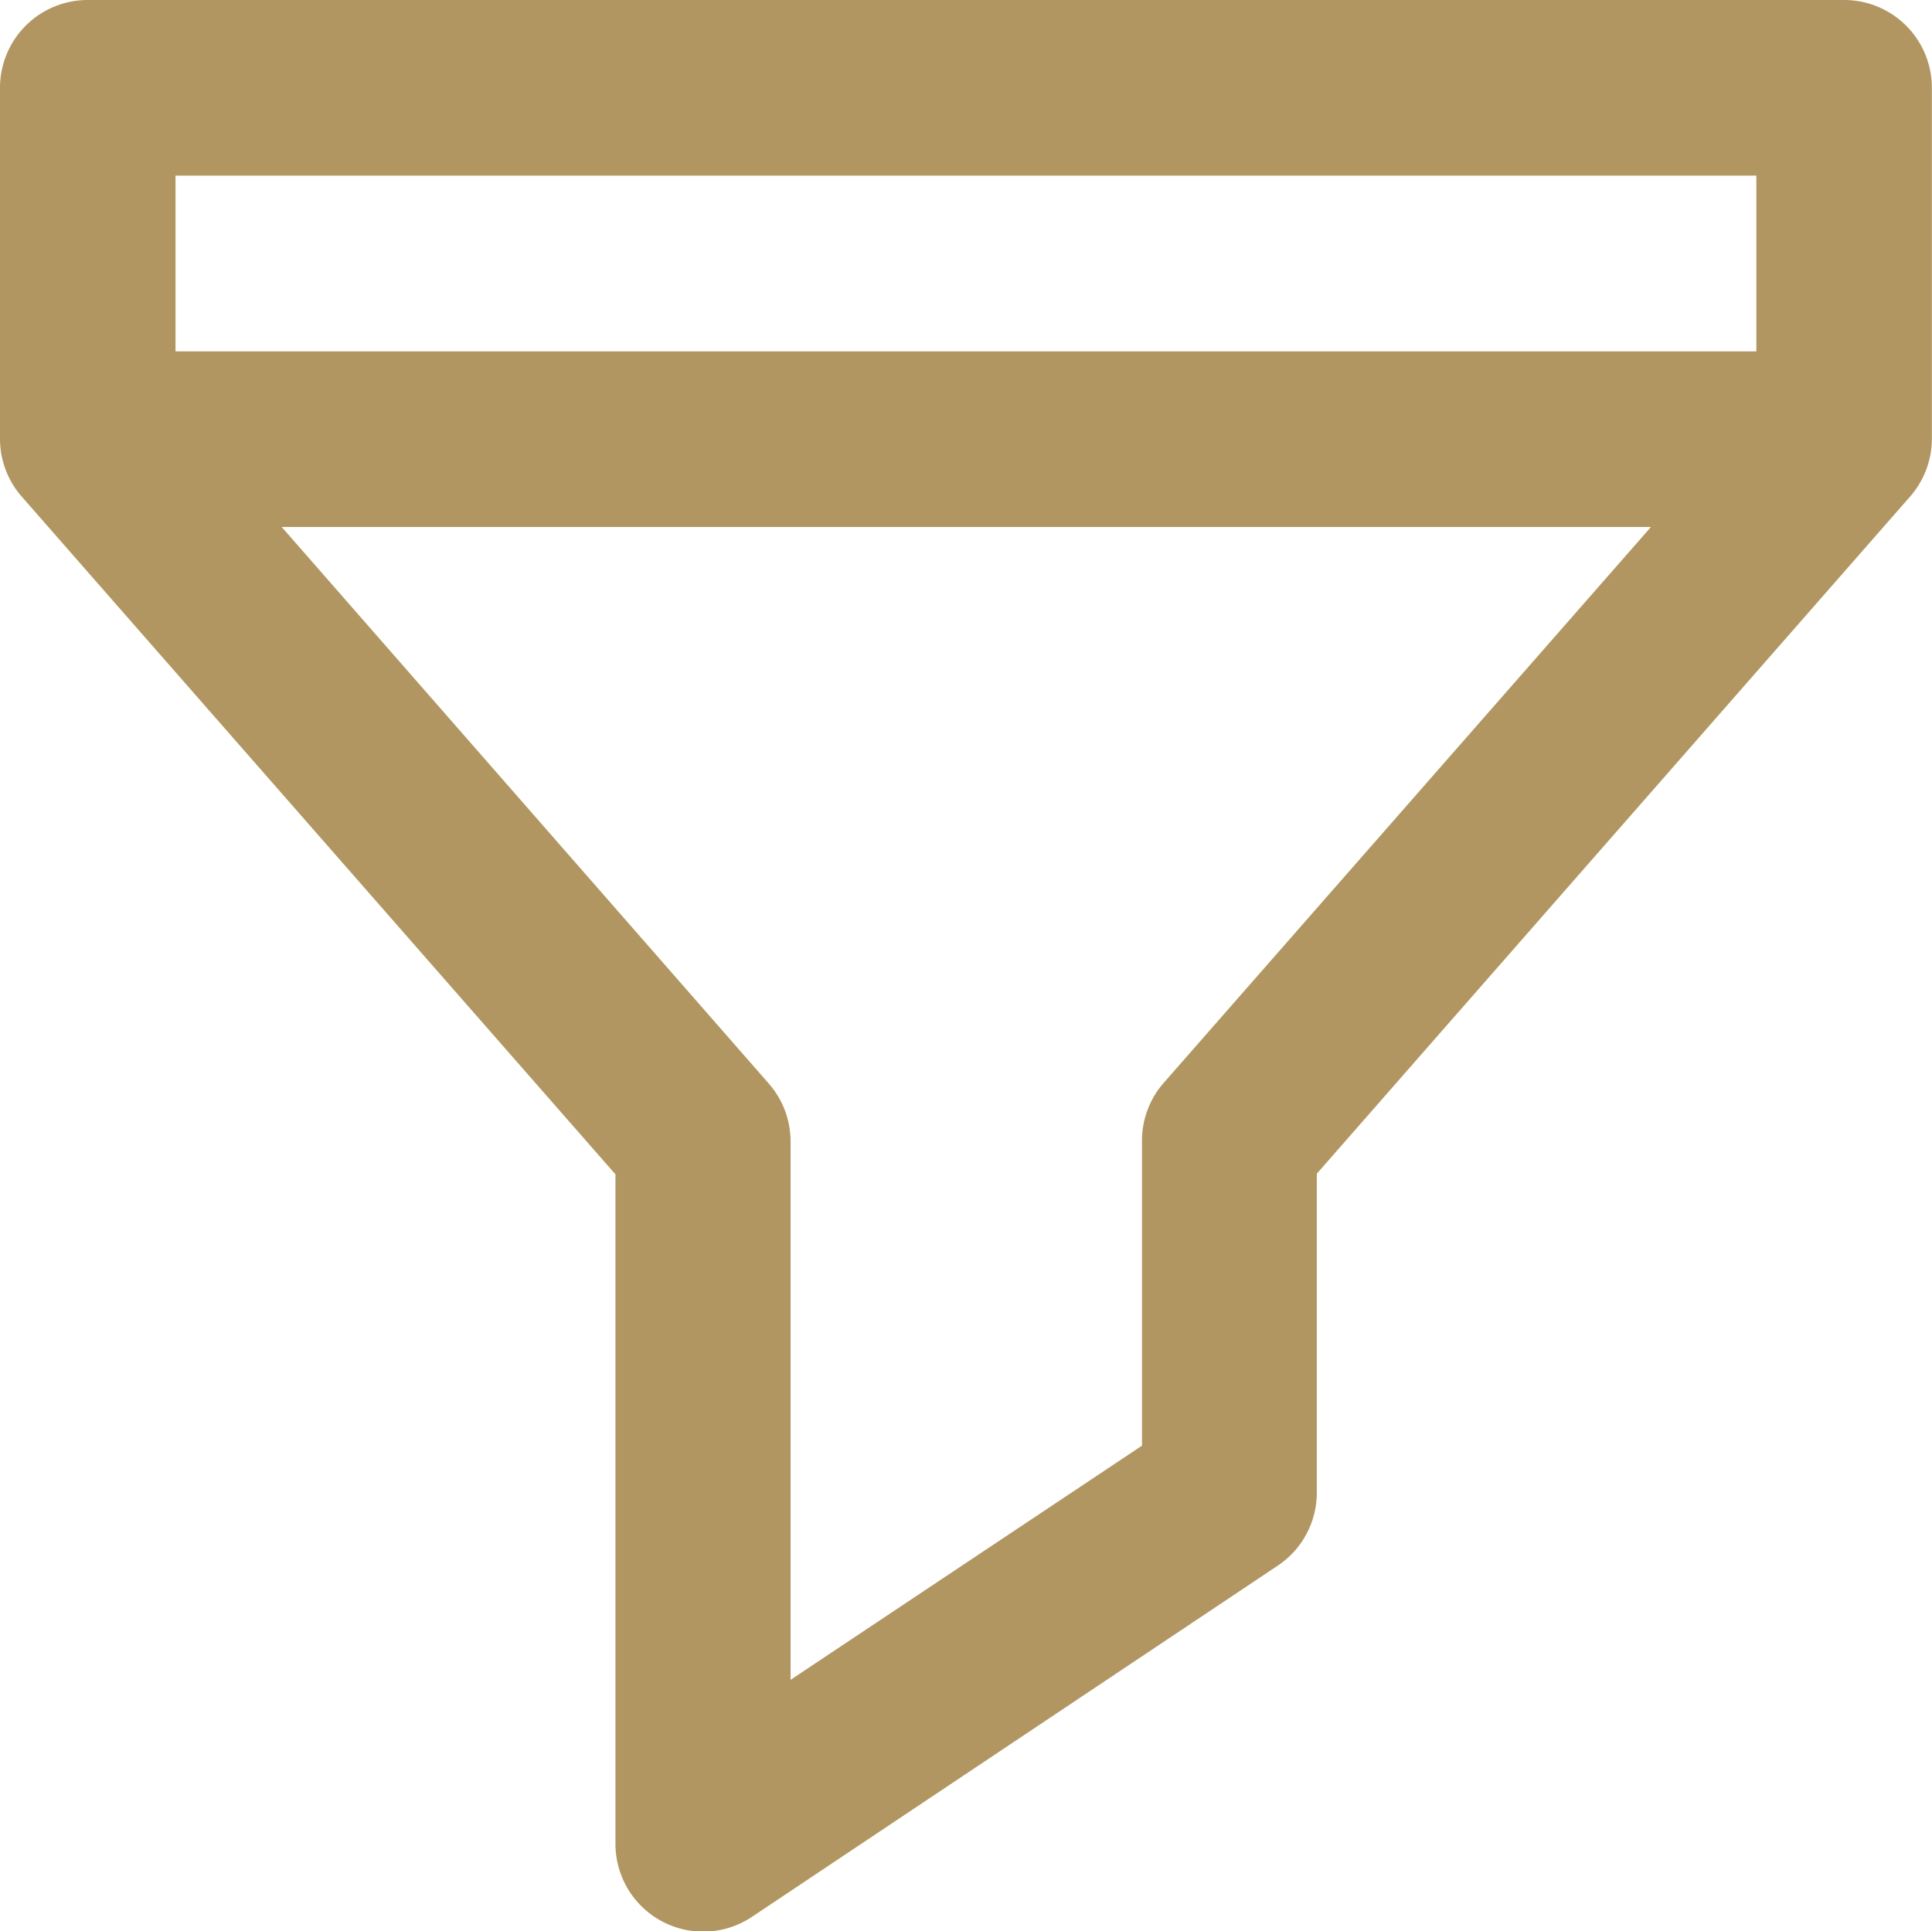
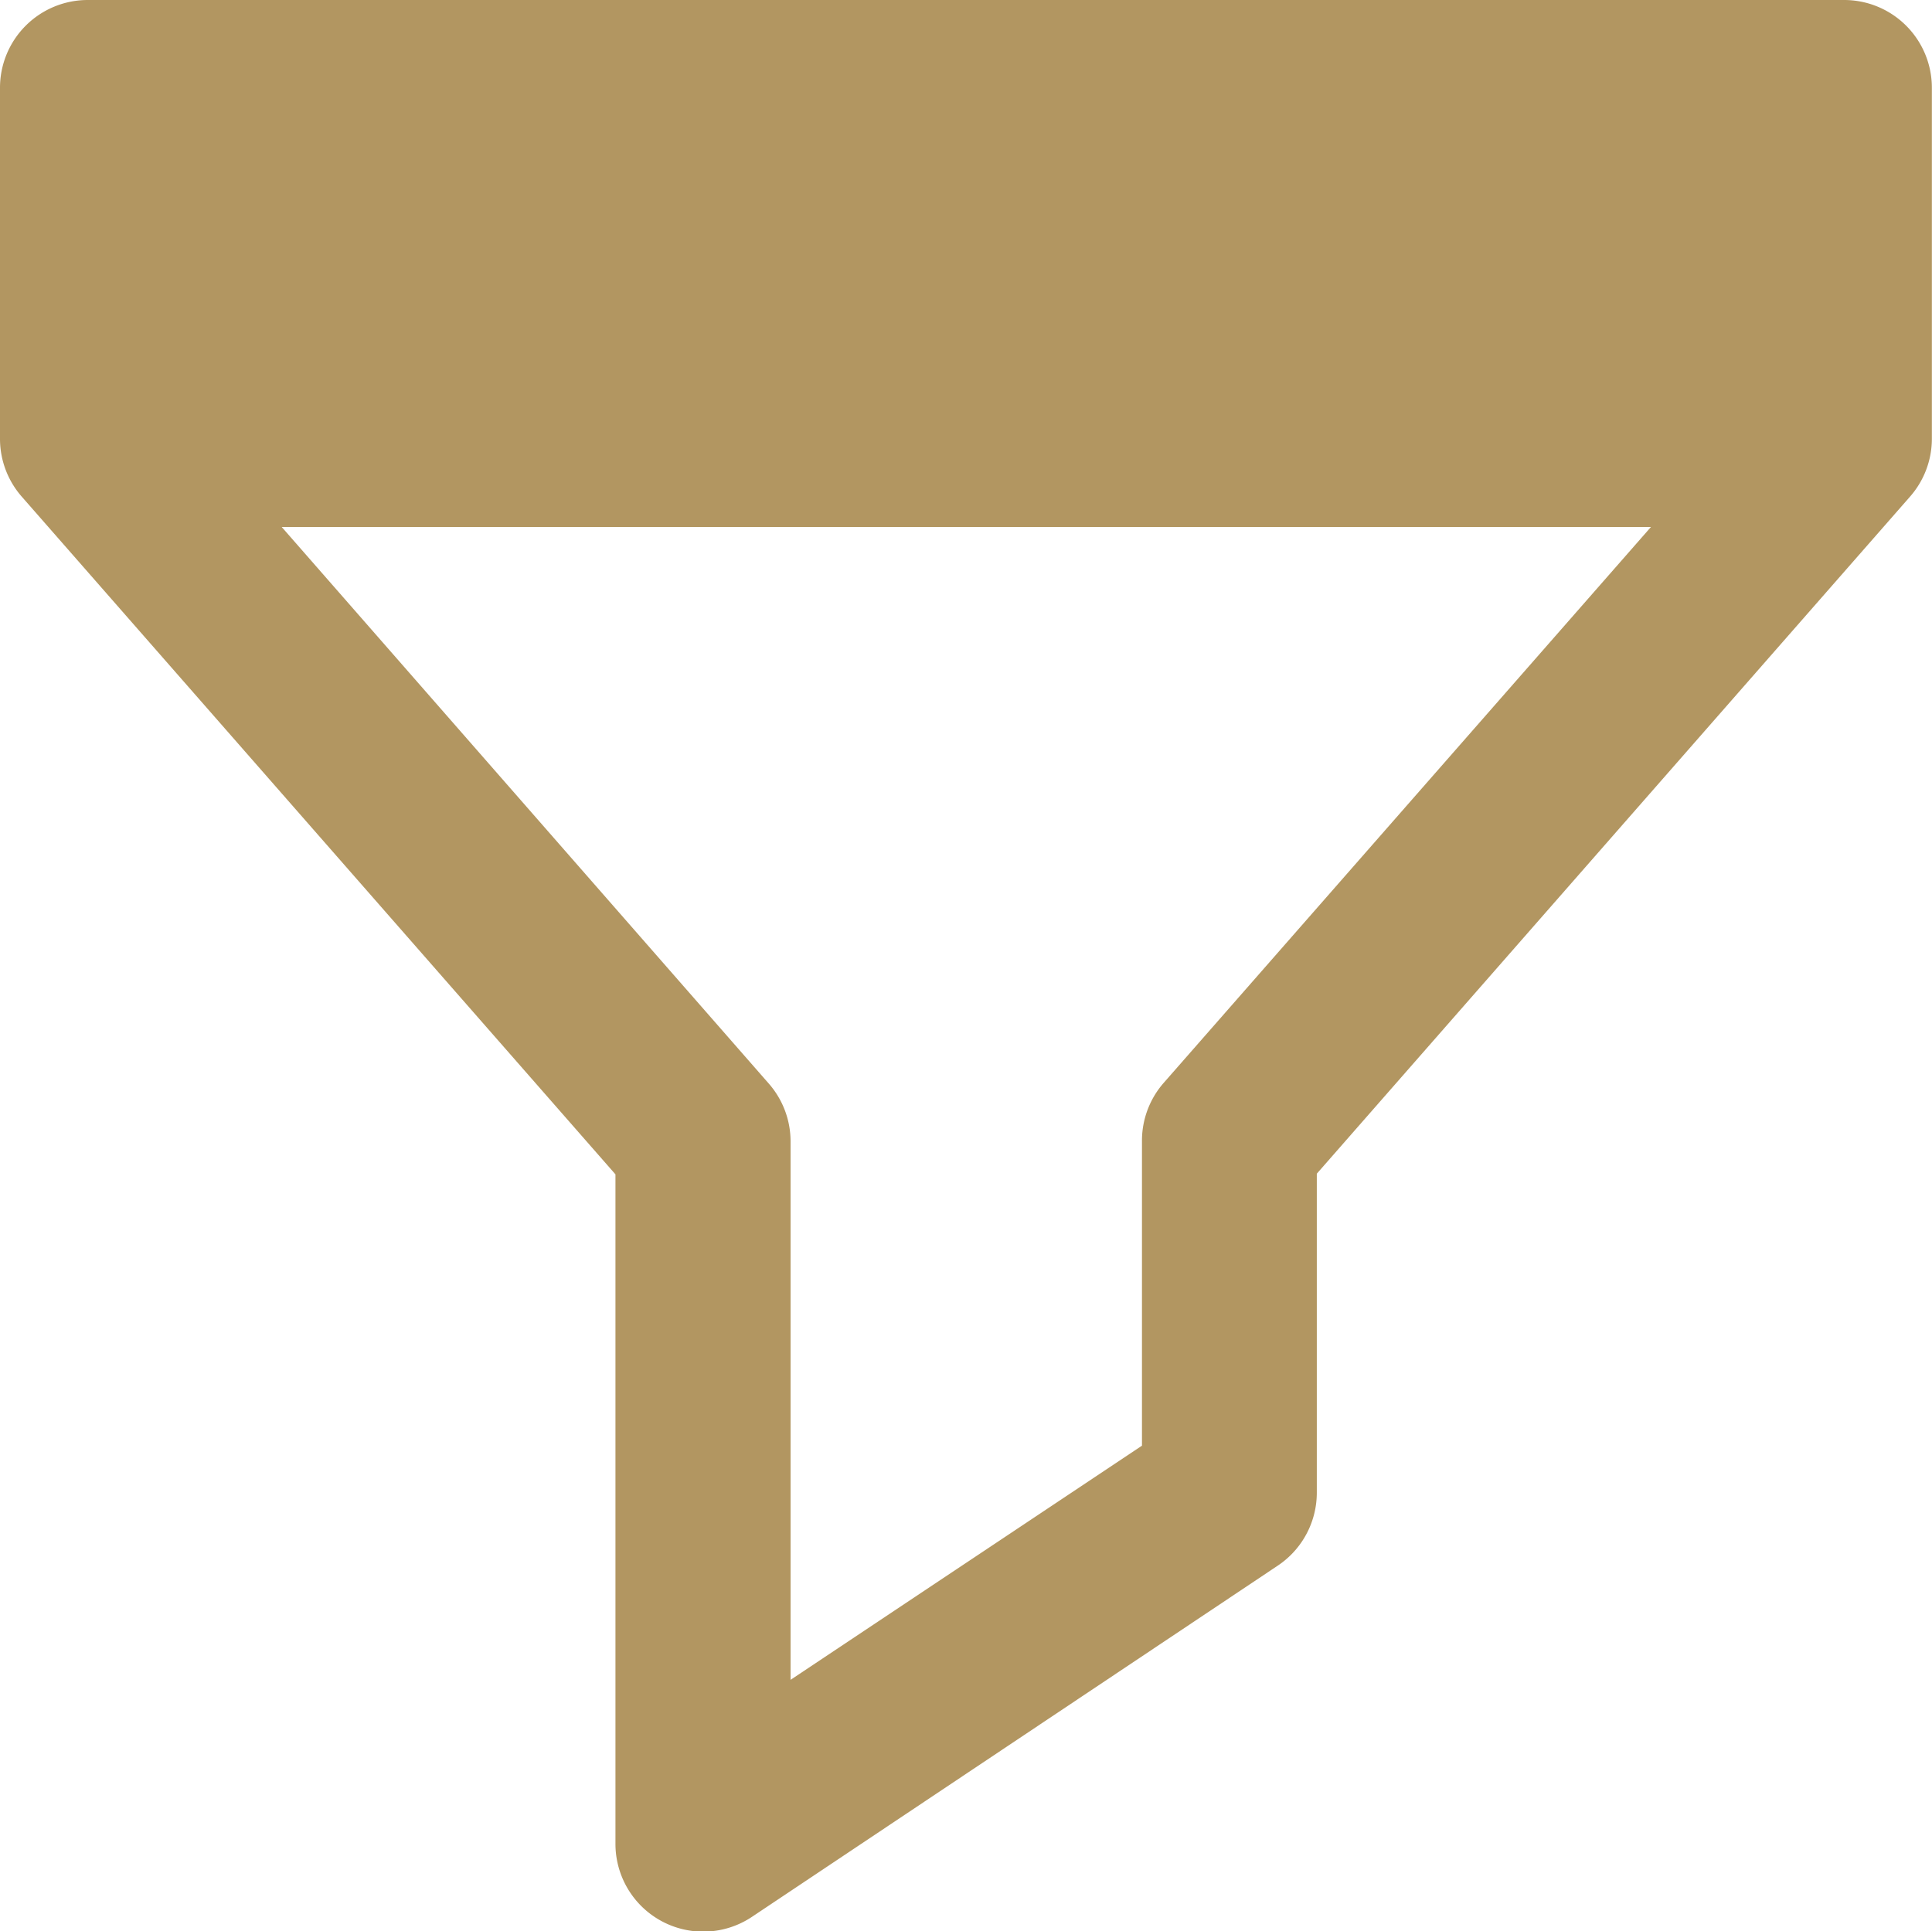
<svg xmlns="http://www.w3.org/2000/svg" width="14.553" height="14.55" viewBox="0 0 14.553 14.55">
  <defs>
    <style>
      .cls-1 {
        fill: #b29661;
        fill-rule: evenodd;
      }
    </style>
  </defs>
-   <path id="icn-filter" class="cls-1" d="M.927.264A.661.661,0,0,0,.264.928V3.575a.661.661,0,0,0,.167.434L4.9,9.111v5.043a.661.661,0,0,0,1.026.552L9.89,12.058a.661.661,0,0,0,.293-.552v-2.4l4.468-5.1a.661.661,0,0,0,.165-.434V.928a.661.661,0,0,0-.664-.664Zm.659,1.323H13.494V2.911H1.586Zm.8,2.647H12.7L9.026,8.426a.661.661,0,0,0-.16.435v2.294L6.219,12.919V8.861a.661.661,0,0,0-.165-.435Z" transform="translate(-0.264 -0.264)" />
+   <path id="icn-filter" class="cls-1" d="M.927.264A.661.661,0,0,0,.264.928V3.575a.661.661,0,0,0,.167.434L4.9,9.111v5.043a.661.661,0,0,0,1.026.552L9.89,12.058a.661.661,0,0,0,.293-.552v-2.4l4.468-5.1a.661.661,0,0,0,.165-.434V.928a.661.661,0,0,0-.664-.664Zm.659,1.323V2.911H1.586Zm.8,2.647H12.7L9.026,8.426a.661.661,0,0,0-.16.435v2.294L6.219,12.919V8.861a.661.661,0,0,0-.165-.435Z" transform="translate(-0.264 -0.264)" />
</svg>